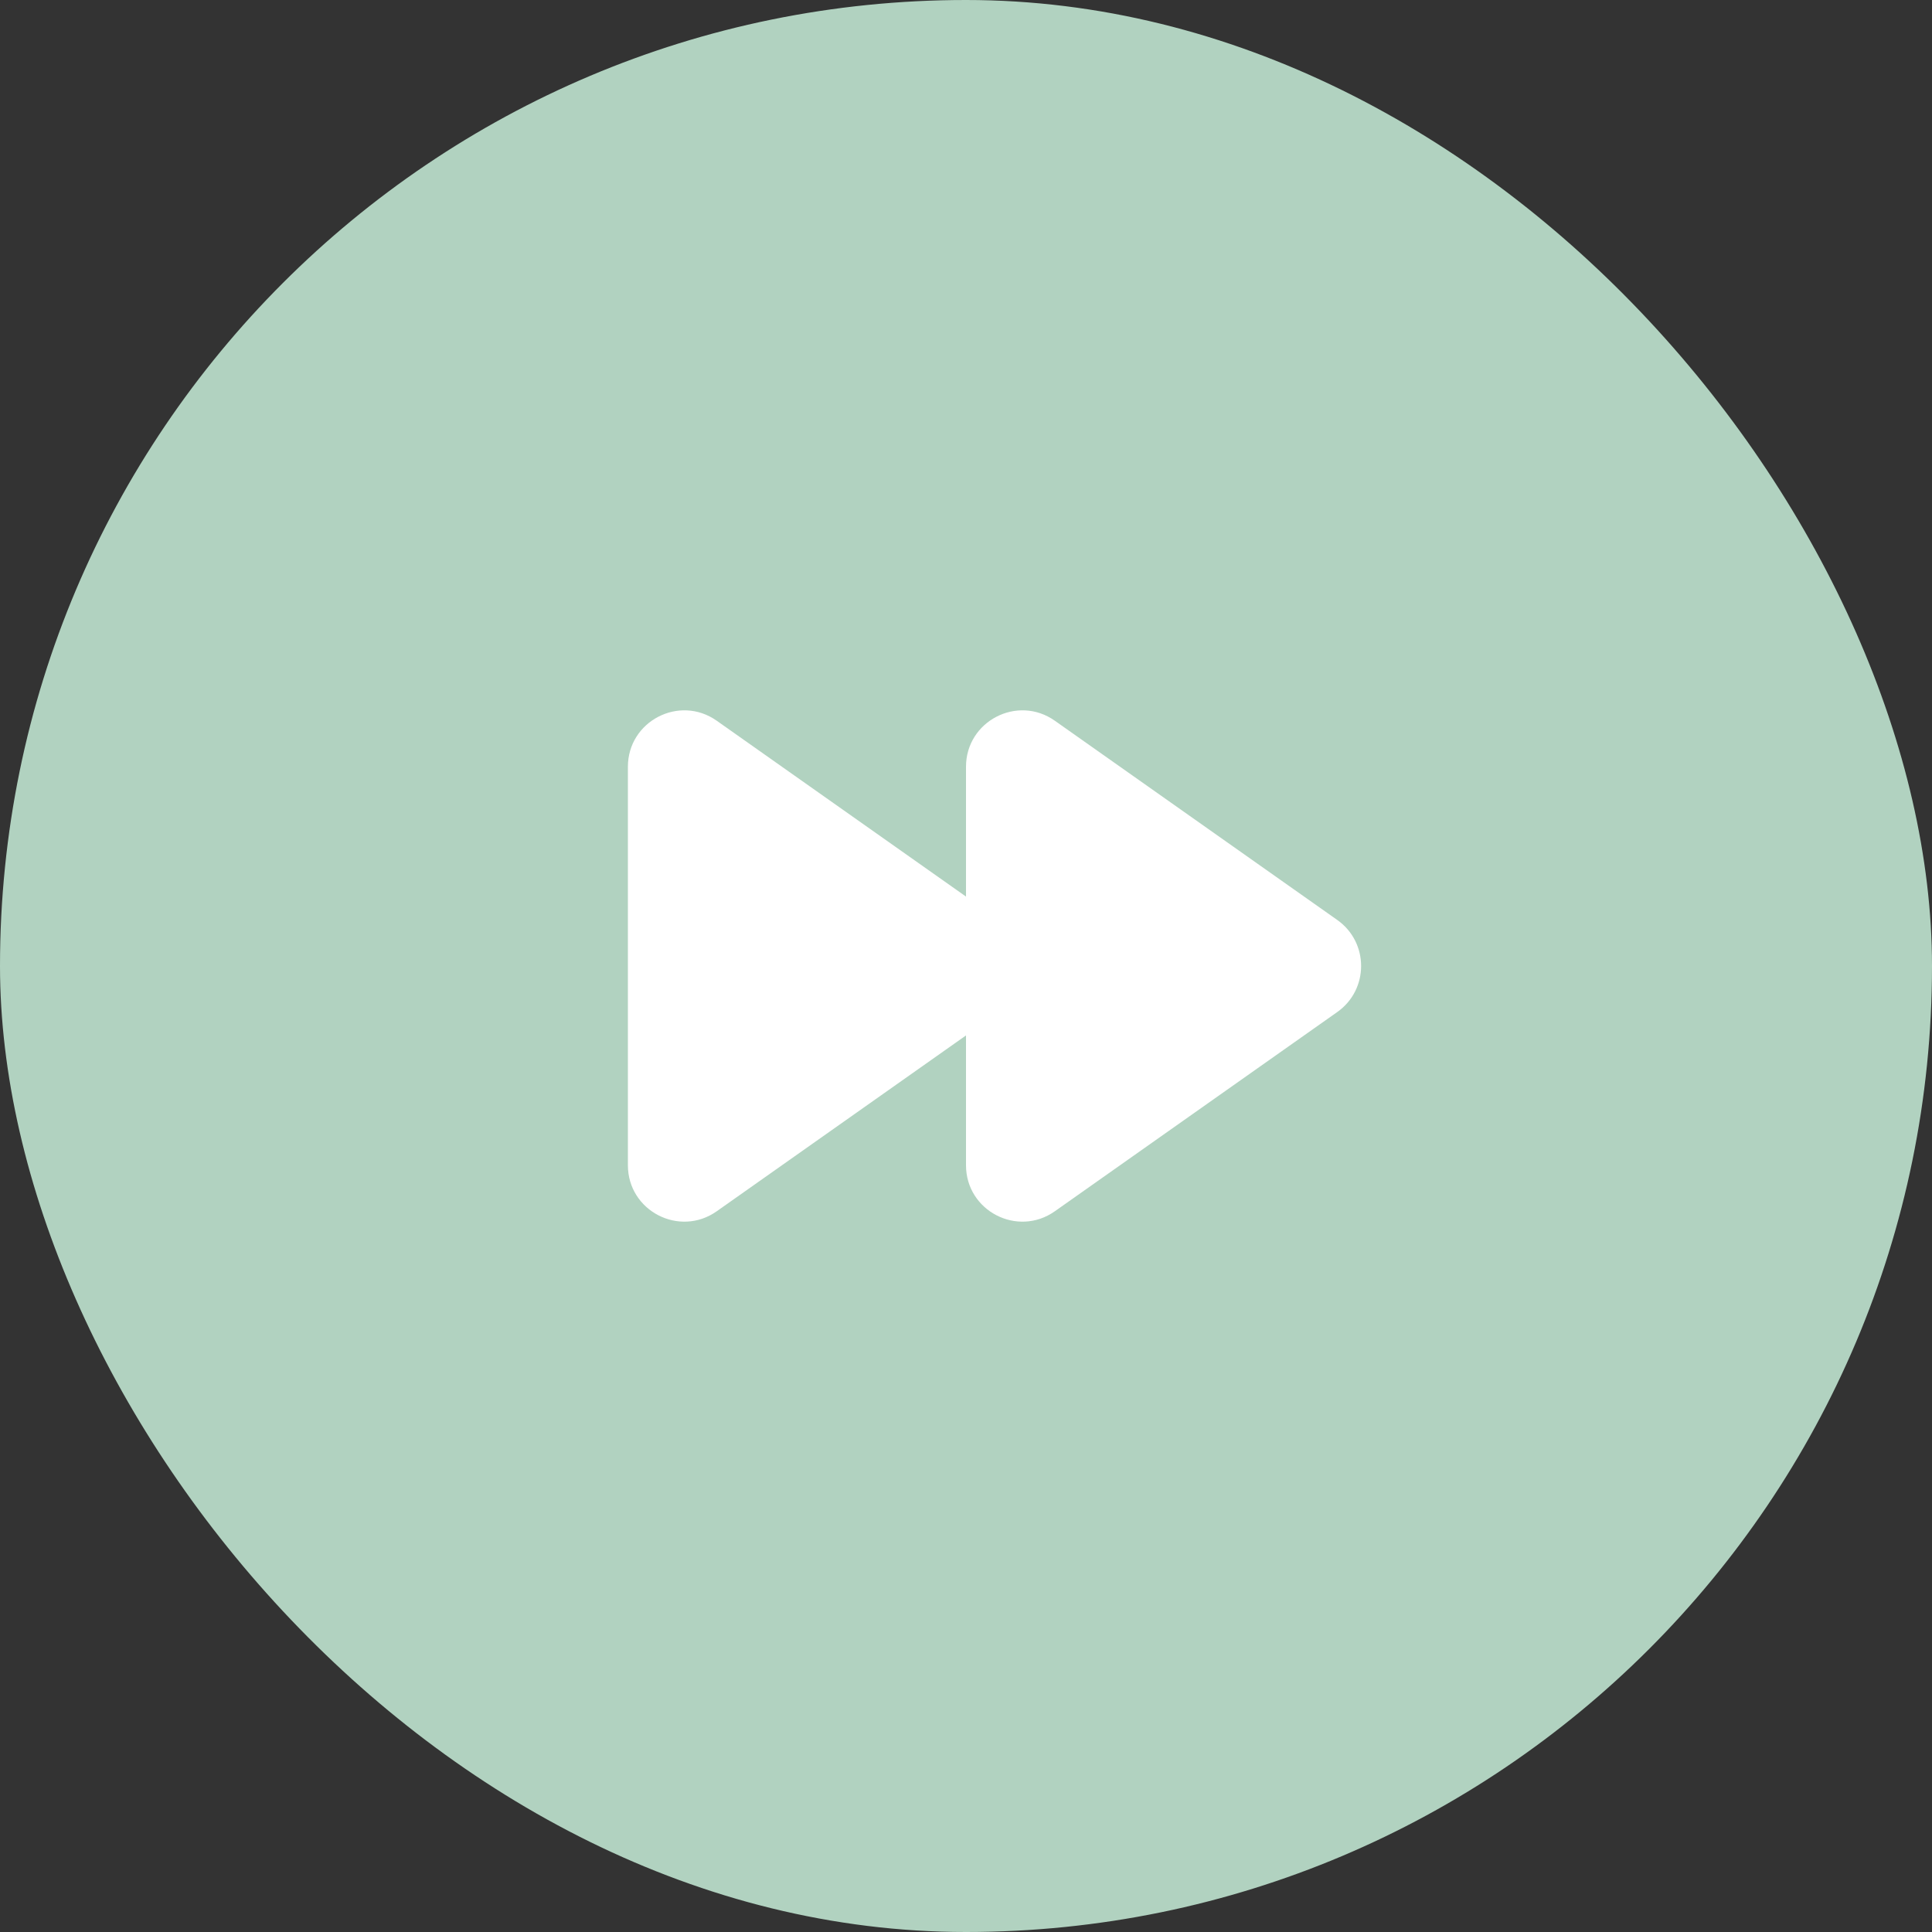
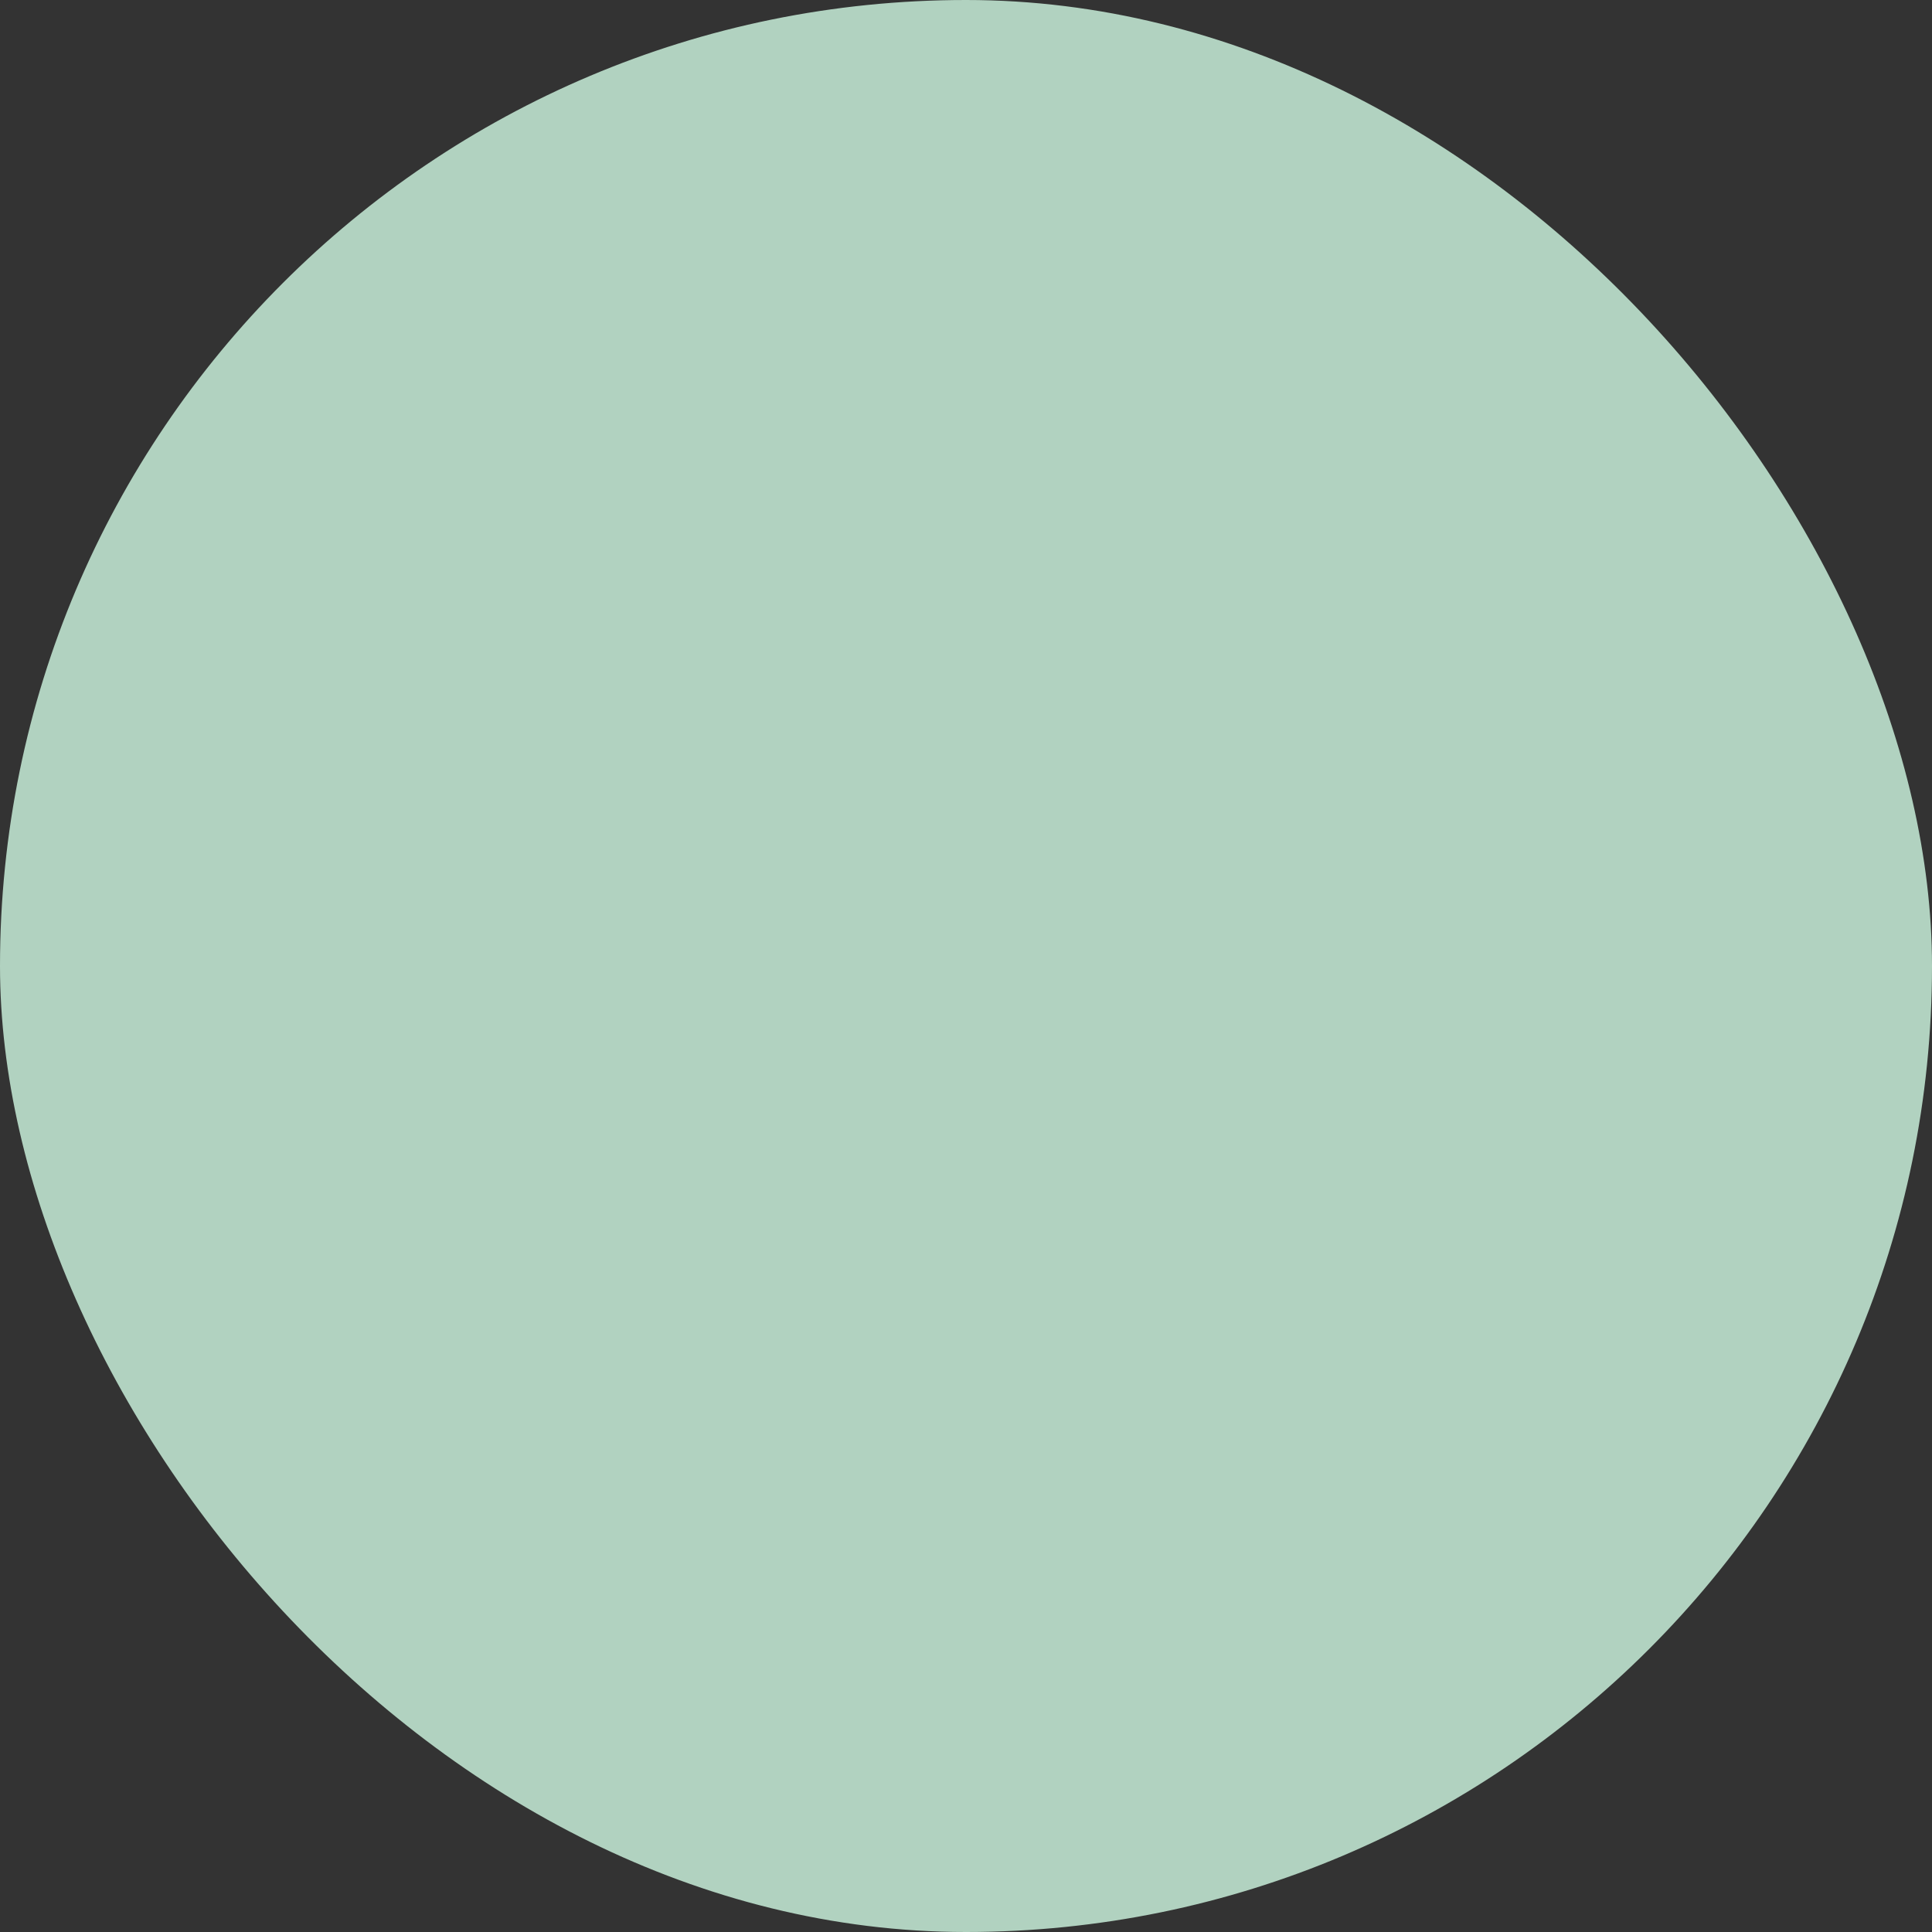
<svg xmlns="http://www.w3.org/2000/svg" width="180" height="180" viewBox="0 0 180 180" fill="none">
  <rect x="0" y="0" width="180" height="180" fill="#333333" stroke="none" />
  <rect width="180" height="180" rx="90" fill="#B1D2C0" />
-   <path d="M90 71.439C90 67.183 94.798 64.696 98.276 67.149L124.588 85.71C127.553 87.802 127.553 92.199 124.588 94.29L98.276 112.851C94.798 115.304 90 112.817 90 108.561V96.469L66.776 112.851C63.298 115.304 58.5 112.817 58.5 108.561V71.439C58.5 67.183 63.298 64.696 66.776 67.149L90 83.532V71.439Z" fill="white" />
</svg>